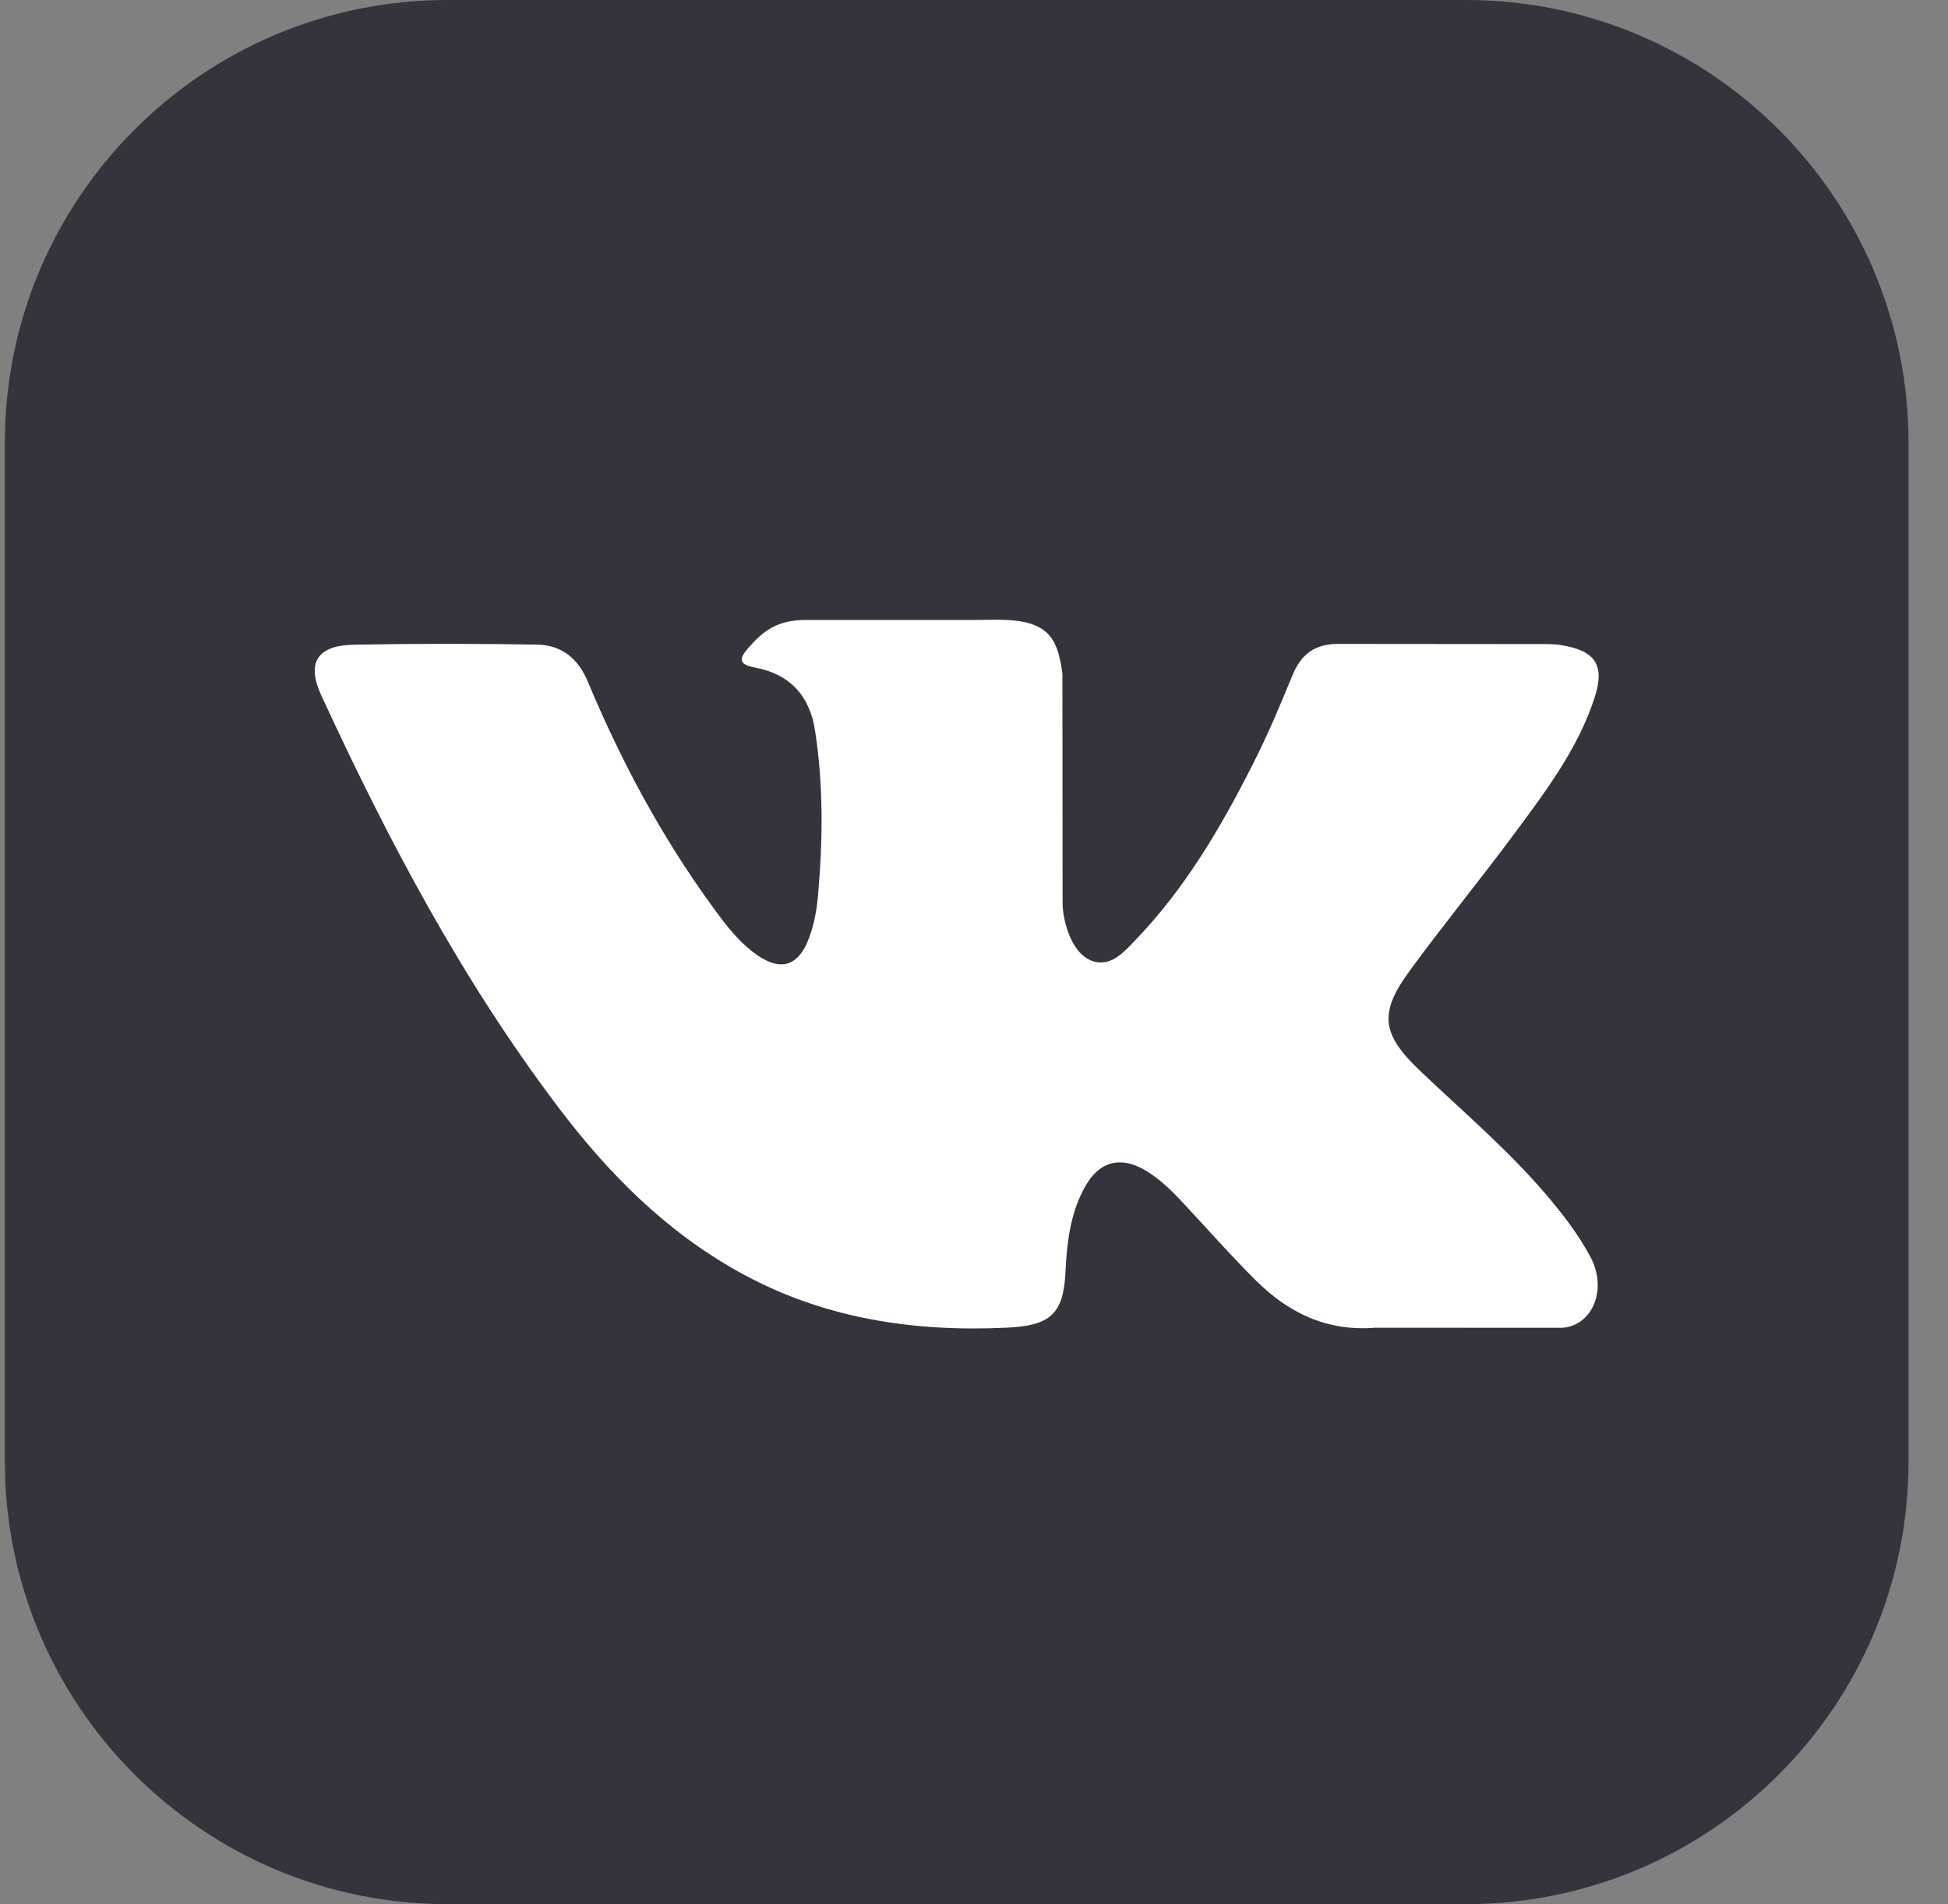
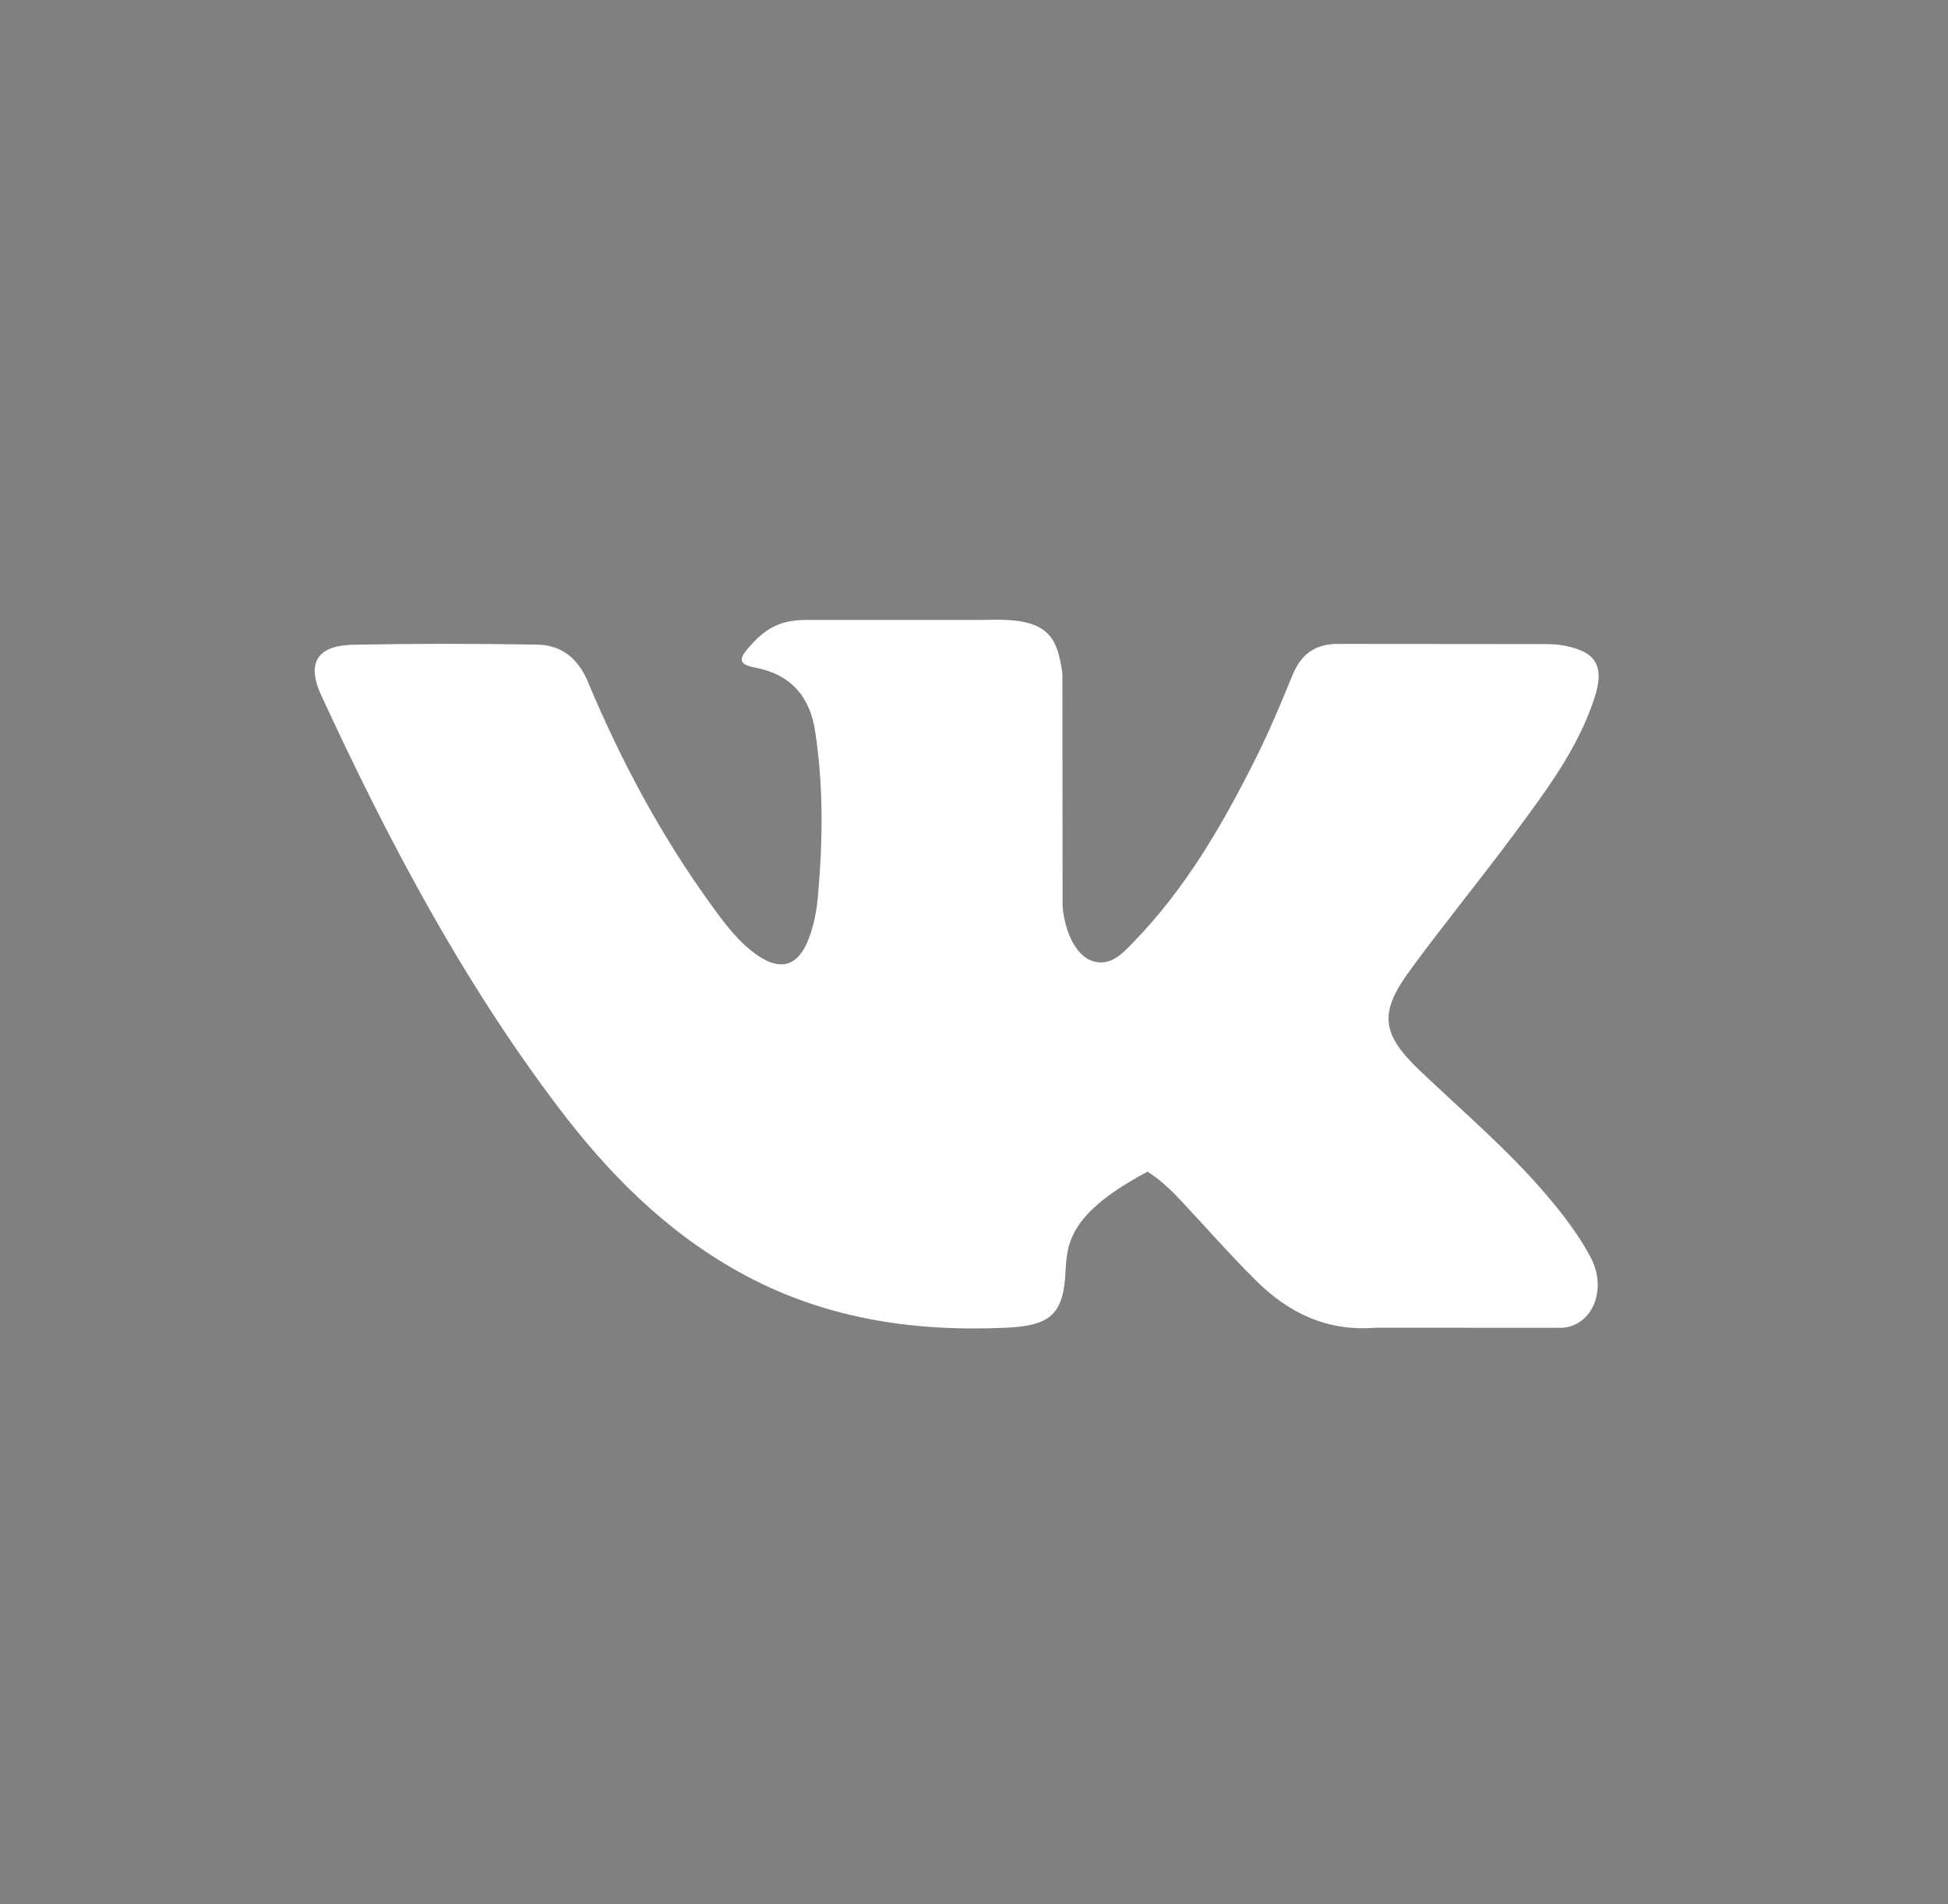
<svg xmlns="http://www.w3.org/2000/svg" width="44" height="43" viewBox="0 0 44 43" fill="none">
  <rect x="0" y="0" width="44" height="43" fill="#808080" stroke="none" />
-   <path d="M33.109 0H10.109C4.586 0 0.109 4.477 0.109 10V33C0.109 38.523 4.586 43 10.109 43H33.109C38.632 43 43.109 38.523 43.109 33V10C43.109 4.477 38.632 0 33.109 0Z" fill="#35333B" />
-   <path fill-rule="evenodd" clip-rule="evenodd" d="M32.068 24.174C33.029 25.089 34.045 25.951 34.908 26.959C35.289 27.407 35.65 27.869 35.926 28.389C36.317 29.128 35.962 29.941 35.283 29.985L31.058 29.983C29.968 30.071 29.099 29.644 28.368 28.917C27.783 28.336 27.242 27.718 26.679 27.118C26.449 26.872 26.207 26.641 25.919 26.459C25.342 26.094 24.841 26.206 24.512 26.792C24.176 27.389 24.1 28.049 24.067 28.714C24.022 29.684 23.721 29.939 22.722 29.983C20.586 30.081 18.559 29.766 16.677 28.716C15.017 27.79 13.729 26.483 12.609 25.003C10.427 22.121 8.757 18.955 7.255 15.7C6.917 14.966 7.165 14.572 7.995 14.559C9.373 14.532 10.751 14.534 12.131 14.557C12.691 14.565 13.062 14.878 13.278 15.394C14.024 17.181 14.936 18.882 16.081 20.458C16.386 20.878 16.697 21.298 17.14 21.593C17.63 21.92 18.003 21.812 18.234 21.28C18.38 20.942 18.444 20.579 18.477 20.218C18.586 18.974 18.601 17.733 18.409 16.495C18.291 15.721 17.845 15.221 17.053 15.075C16.65 15 16.71 14.854 16.905 14.629C17.245 14.241 17.564 14 18.201 14H22.022C22.656 14 23.447 13.916 23.78 14.456C23.894 14.641 23.952 14.887 23.997 15.211L24.001 20.382C23.993 20.667 24.148 21.515 24.675 21.703C25.097 21.838 25.375 21.509 25.628 21.248C26.772 20.065 27.588 18.667 28.317 17.219C28.64 16.583 28.918 15.922 29.188 15.261C29.387 14.771 29.701 14.53 30.267 14.541L34.862 14.545C34.999 14.545 35.136 14.547 35.268 14.569C36.043 14.697 36.255 15.022 36.016 15.759C35.639 16.916 34.906 17.88 34.189 18.848C33.422 19.882 32.603 20.88 31.843 21.92C31.145 22.87 31.2 23.349 32.068 24.174Z" fill="white" />
+   <path fill-rule="evenodd" clip-rule="evenodd" d="M32.068 24.174C33.029 25.089 34.045 25.951 34.908 26.959C35.289 27.407 35.65 27.869 35.926 28.389C36.317 29.128 35.962 29.941 35.283 29.985L31.058 29.983C29.968 30.071 29.099 29.644 28.368 28.917C27.783 28.336 27.242 27.718 26.679 27.118C26.449 26.872 26.207 26.641 25.919 26.459C24.176 27.389 24.1 28.049 24.067 28.714C24.022 29.684 23.721 29.939 22.722 29.983C20.586 30.081 18.559 29.766 16.677 28.716C15.017 27.79 13.729 26.483 12.609 25.003C10.427 22.121 8.757 18.955 7.255 15.7C6.917 14.966 7.165 14.572 7.995 14.559C9.373 14.532 10.751 14.534 12.131 14.557C12.691 14.565 13.062 14.878 13.278 15.394C14.024 17.181 14.936 18.882 16.081 20.458C16.386 20.878 16.697 21.298 17.14 21.593C17.63 21.92 18.003 21.812 18.234 21.28C18.38 20.942 18.444 20.579 18.477 20.218C18.586 18.974 18.601 17.733 18.409 16.495C18.291 15.721 17.845 15.221 17.053 15.075C16.65 15 16.71 14.854 16.905 14.629C17.245 14.241 17.564 14 18.201 14H22.022C22.656 14 23.447 13.916 23.78 14.456C23.894 14.641 23.952 14.887 23.997 15.211L24.001 20.382C23.993 20.667 24.148 21.515 24.675 21.703C25.097 21.838 25.375 21.509 25.628 21.248C26.772 20.065 27.588 18.667 28.317 17.219C28.64 16.583 28.918 15.922 29.188 15.261C29.387 14.771 29.701 14.53 30.267 14.541L34.862 14.545C34.999 14.545 35.136 14.547 35.268 14.569C36.043 14.697 36.255 15.022 36.016 15.759C35.639 16.916 34.906 17.88 34.189 18.848C33.422 19.882 32.603 20.88 31.843 21.92C31.145 22.87 31.2 23.349 32.068 24.174Z" fill="white" />
</svg>